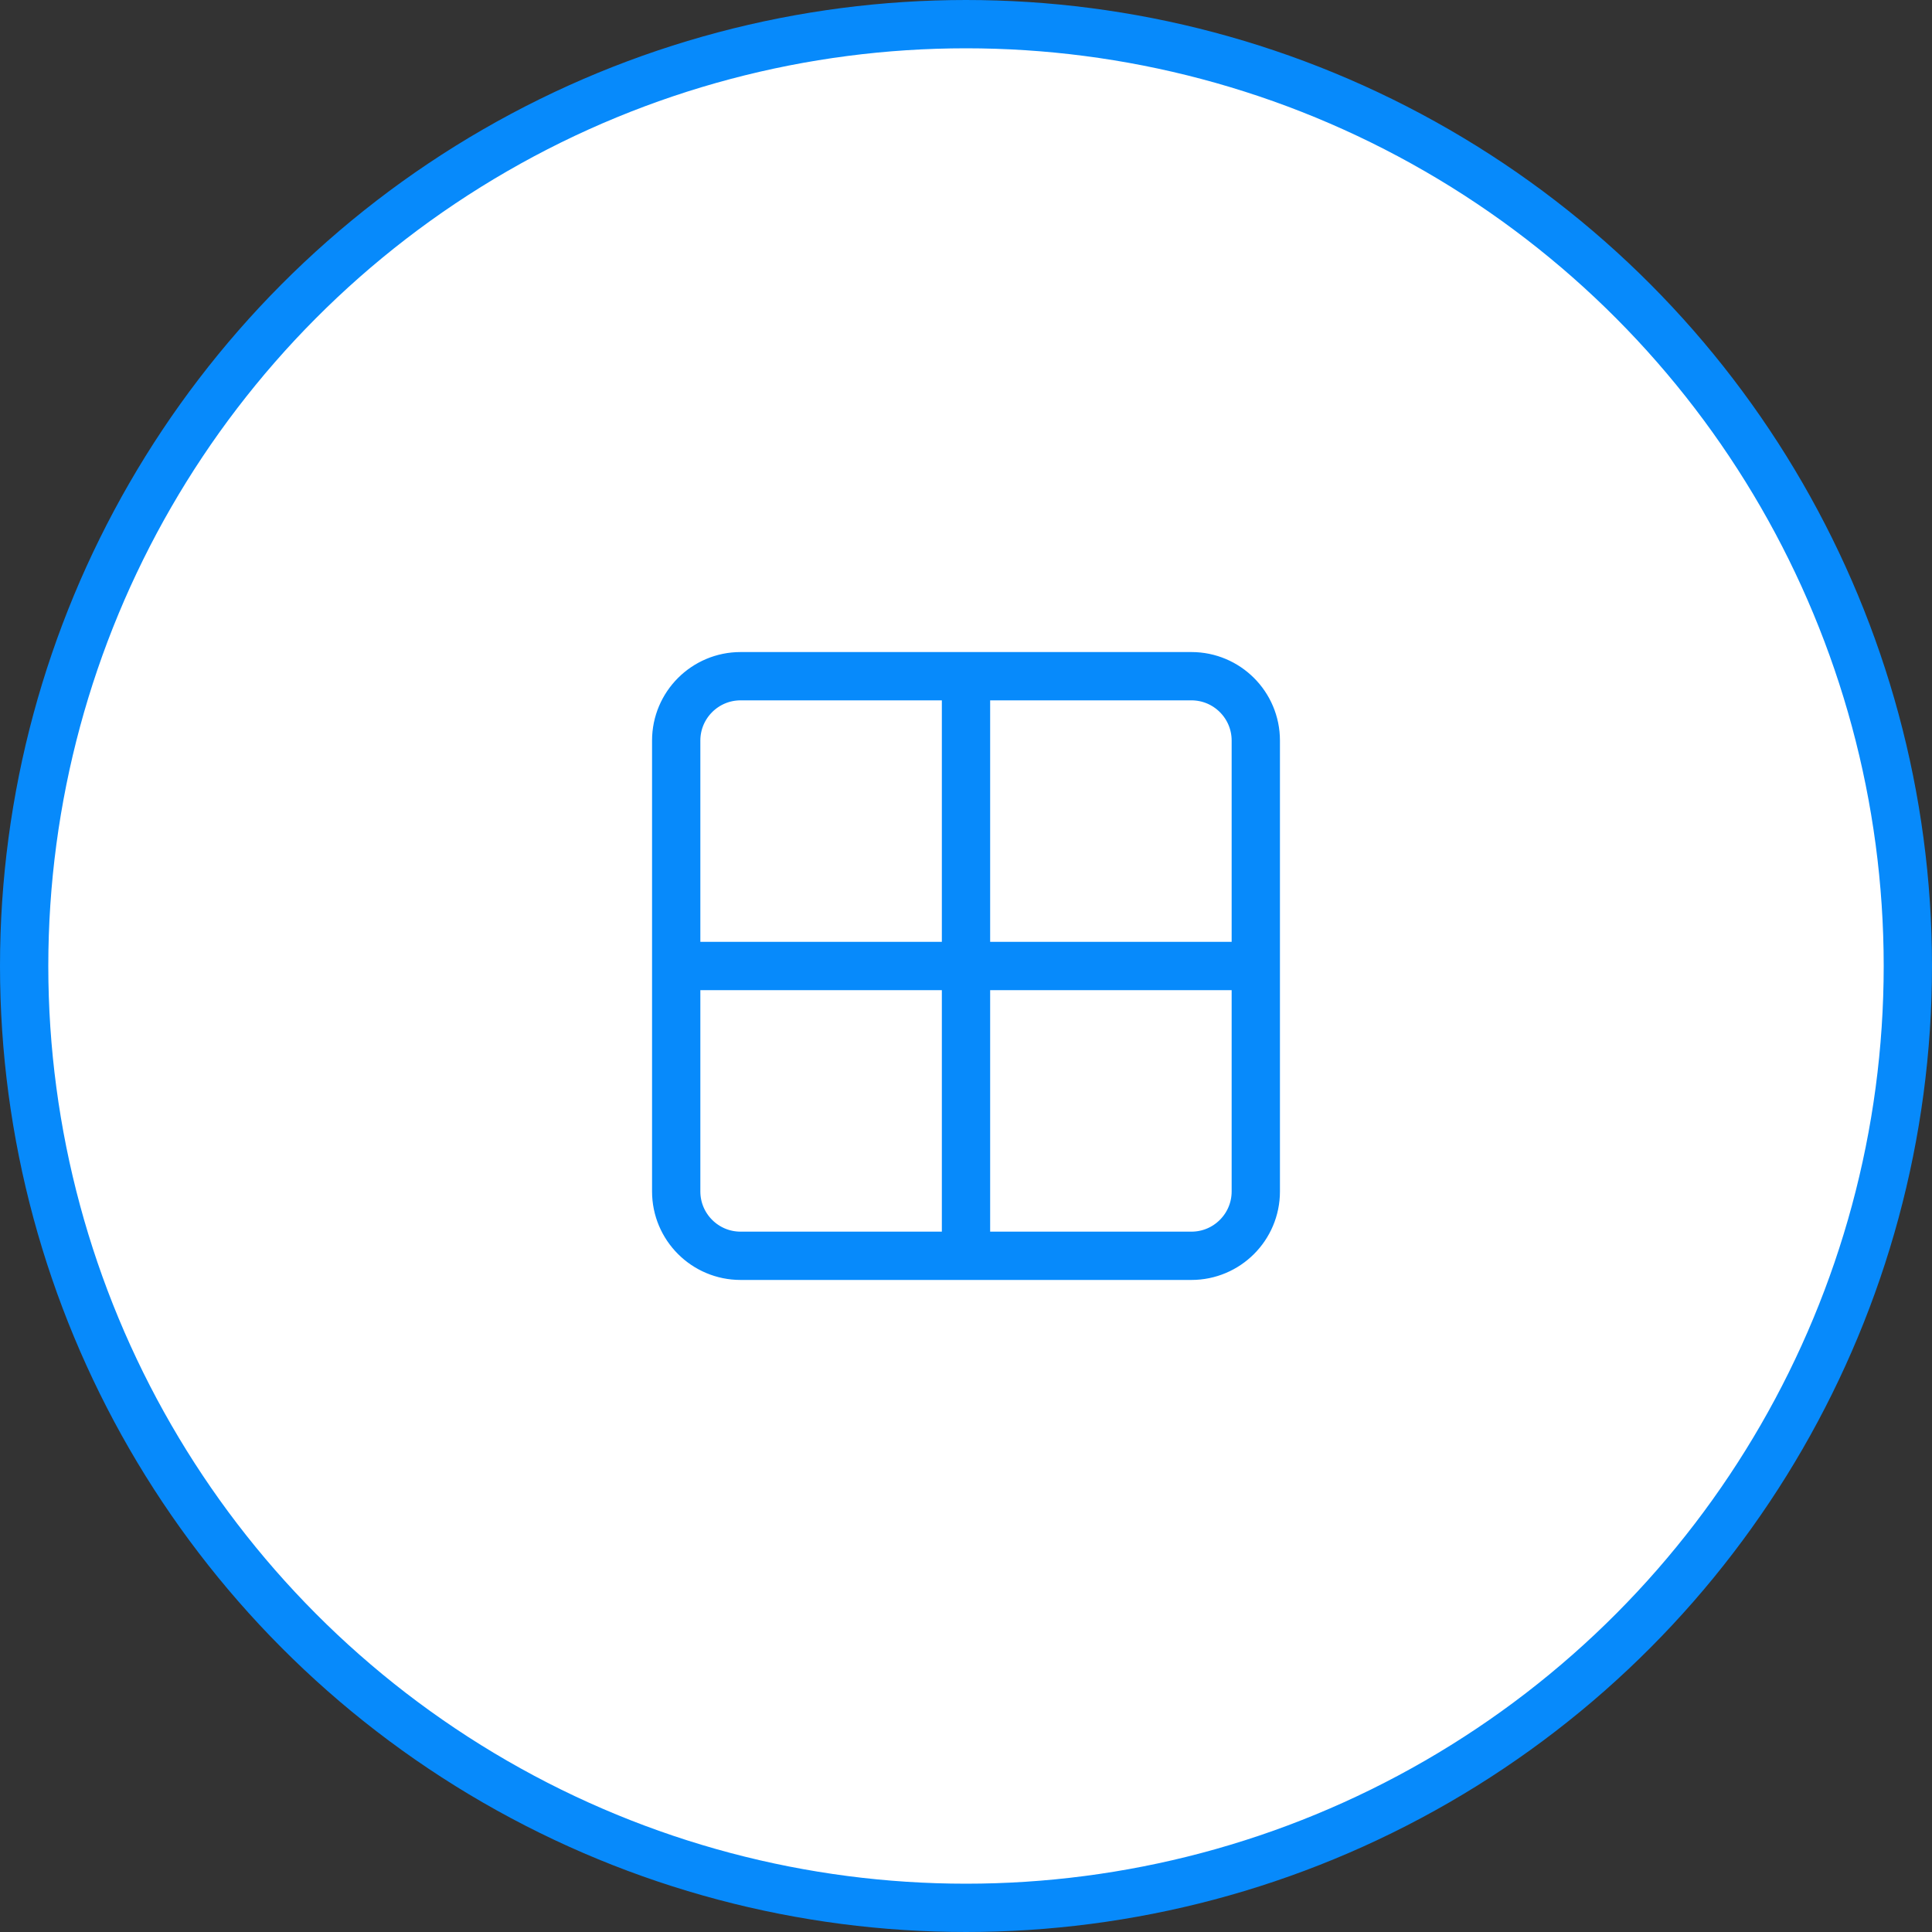
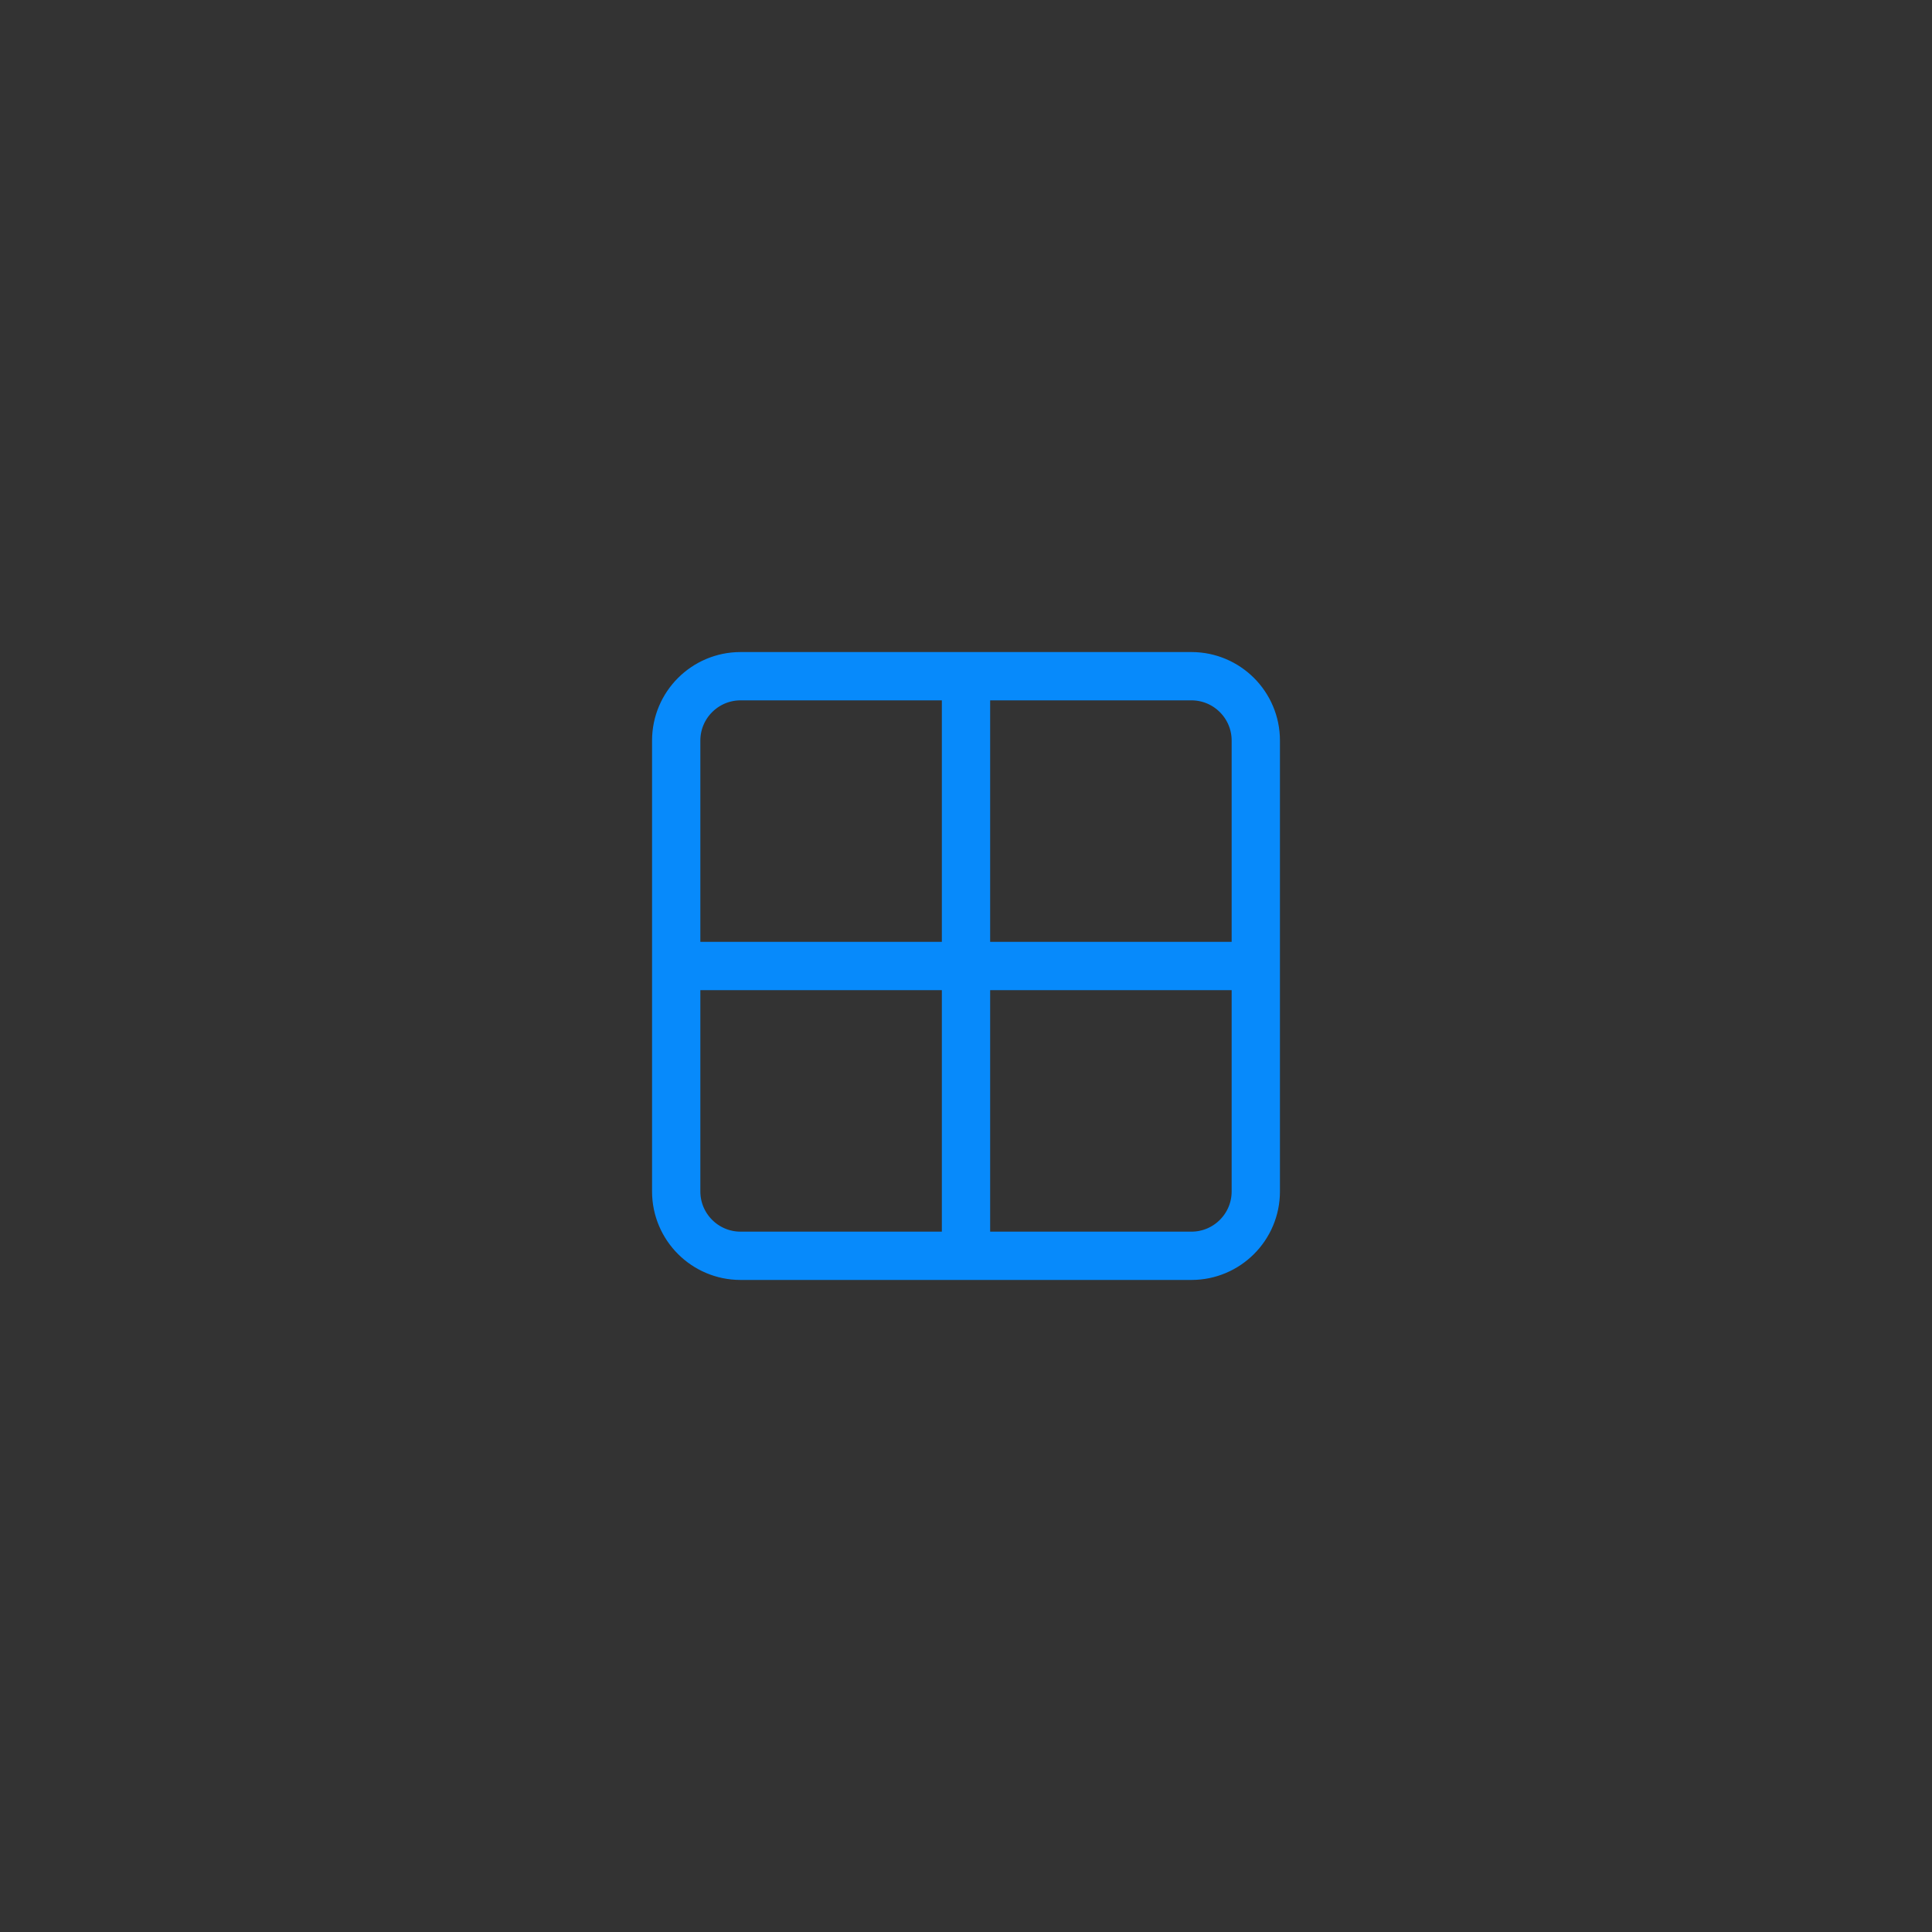
<svg xmlns="http://www.w3.org/2000/svg" width="40" height="40" viewBox="0 0 40 40" fill="none">
  <rect x="0" y="0" width="40" height="40" fill="#333333" stroke="none" />
-   <circle cx="20" cy="20" r="19.5" fill="white" stroke="#078AFB" />
  <path d="M20 14V26M14 20H26M15.333 14H24.667C25.403 14 26 14.597 26 15.333V24.667C26 25.403 25.403 26 24.667 26H15.333C14.597 26 14 25.403 14 24.667V15.333C14 14.597 14.597 14 15.333 14Z" stroke="#078AFB" stroke-linecap="round" stroke-linejoin="round" />
</svg>